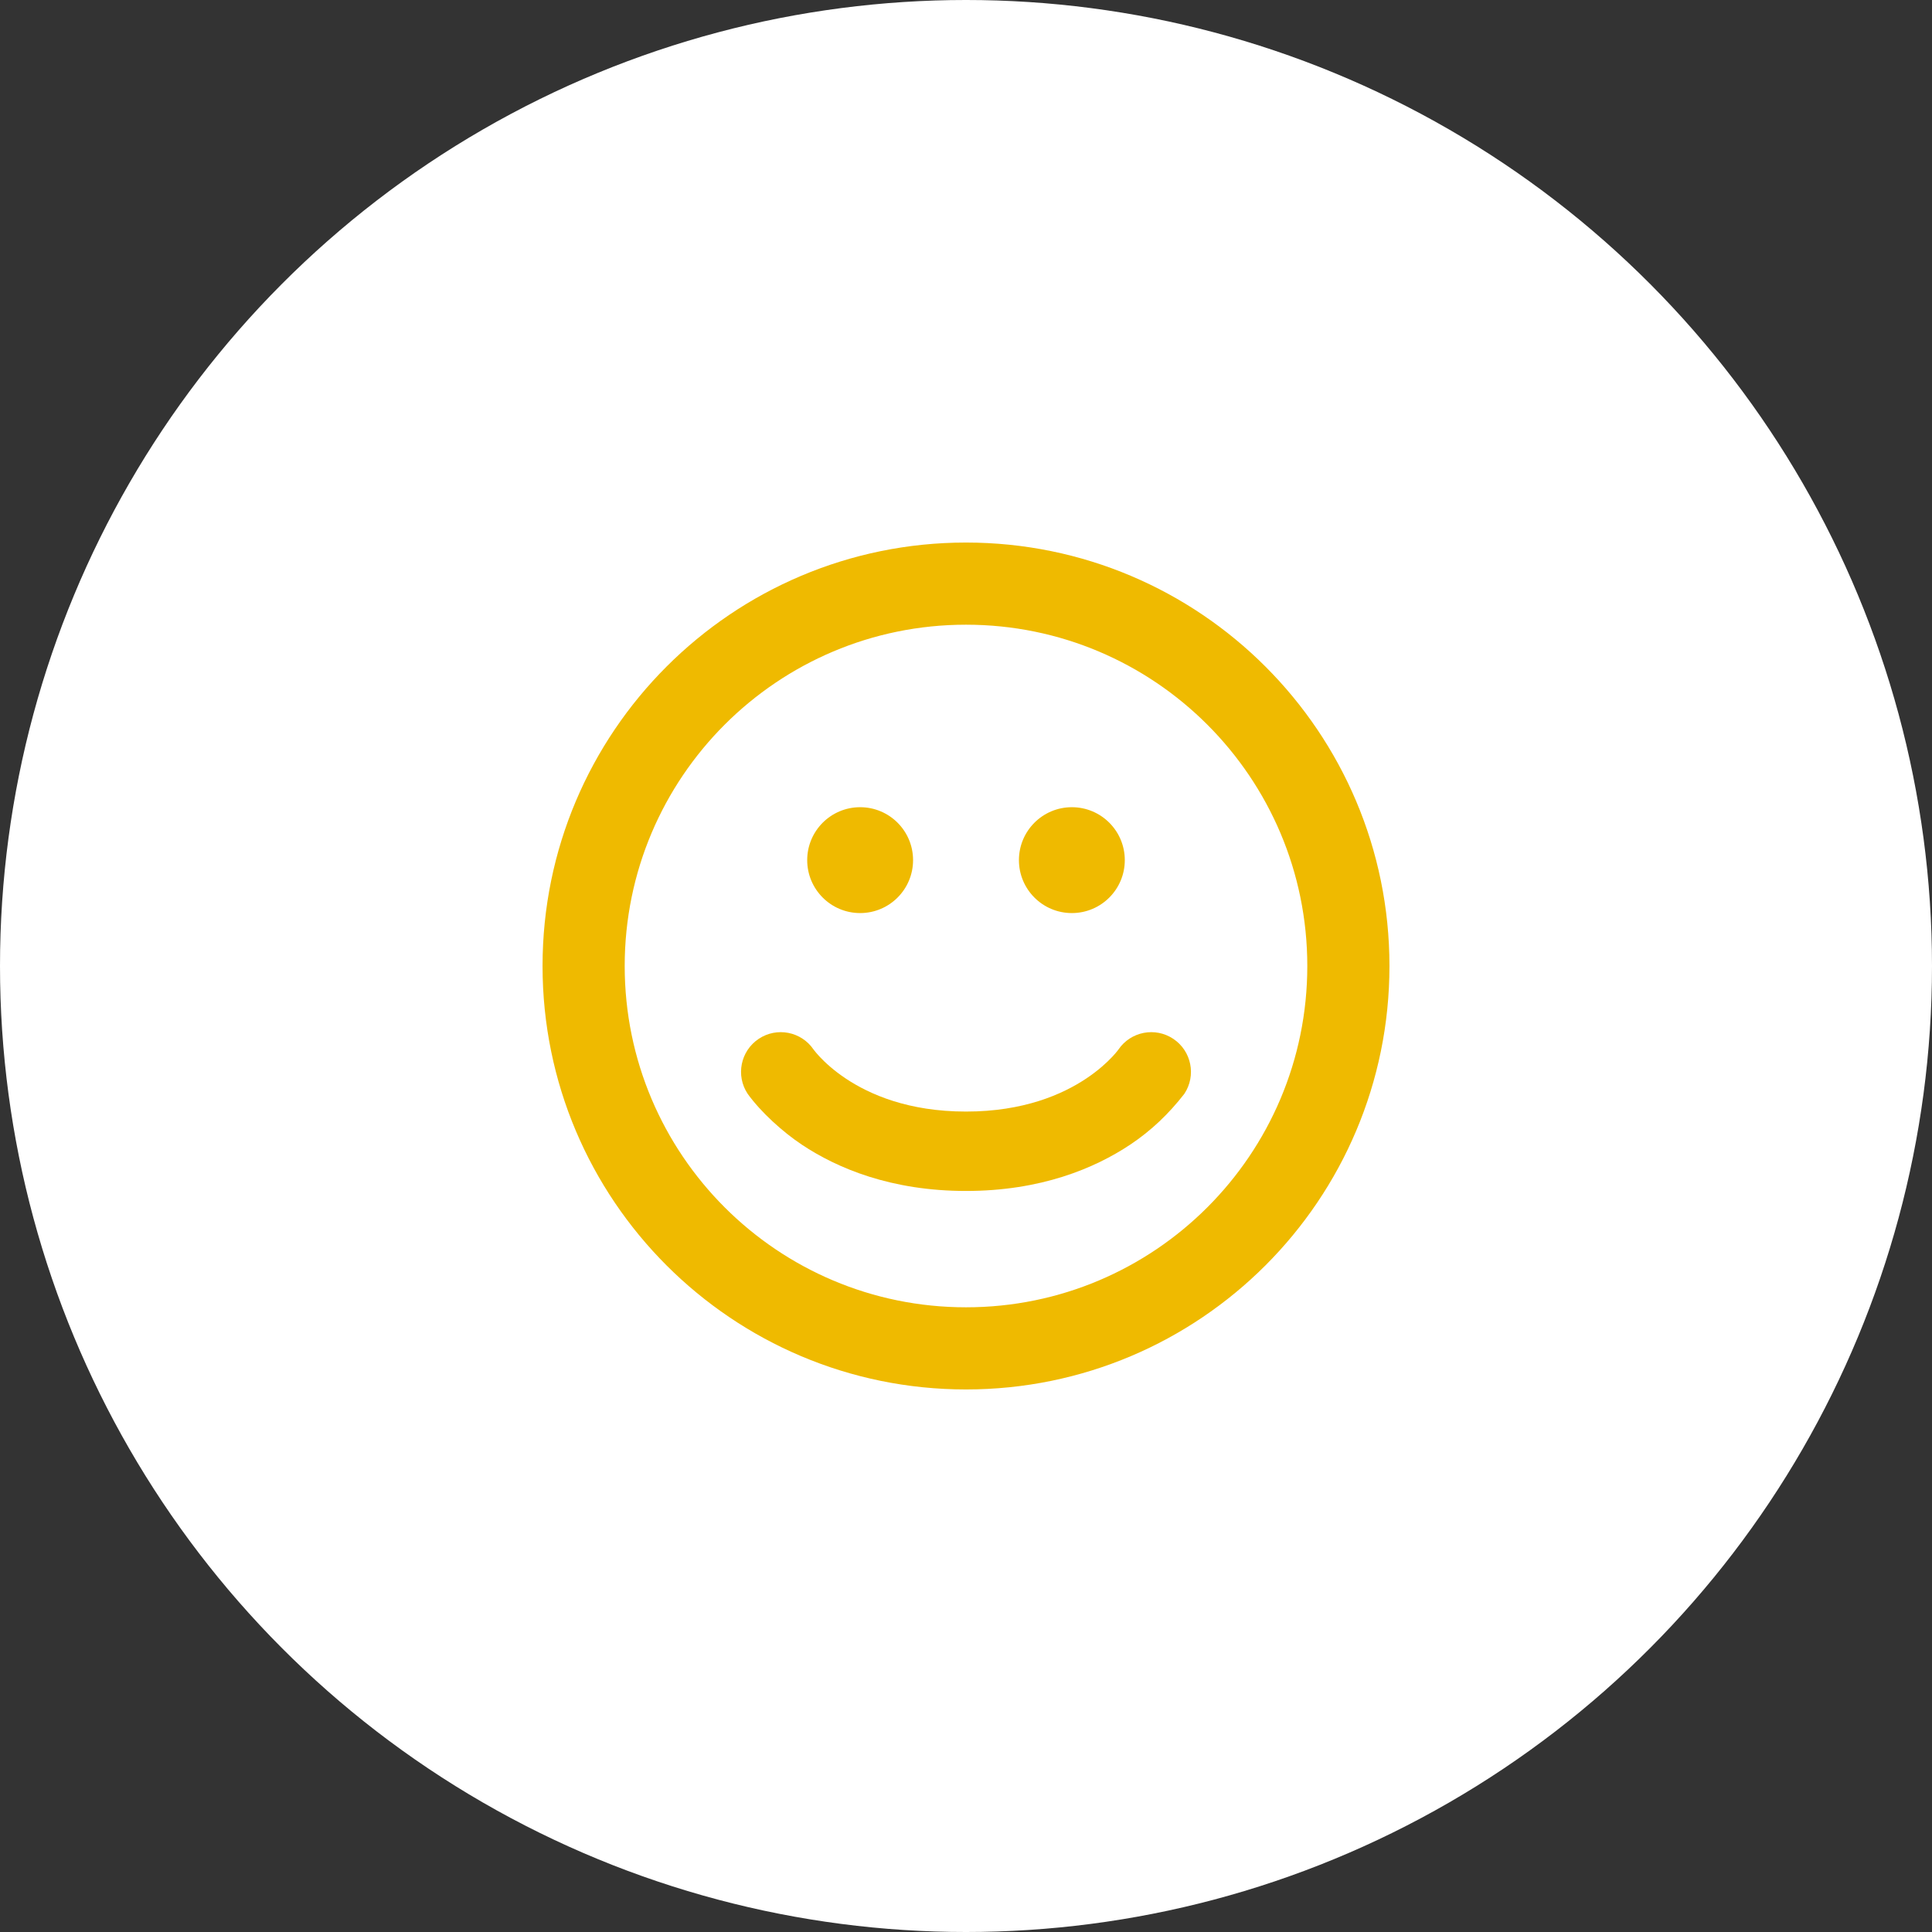
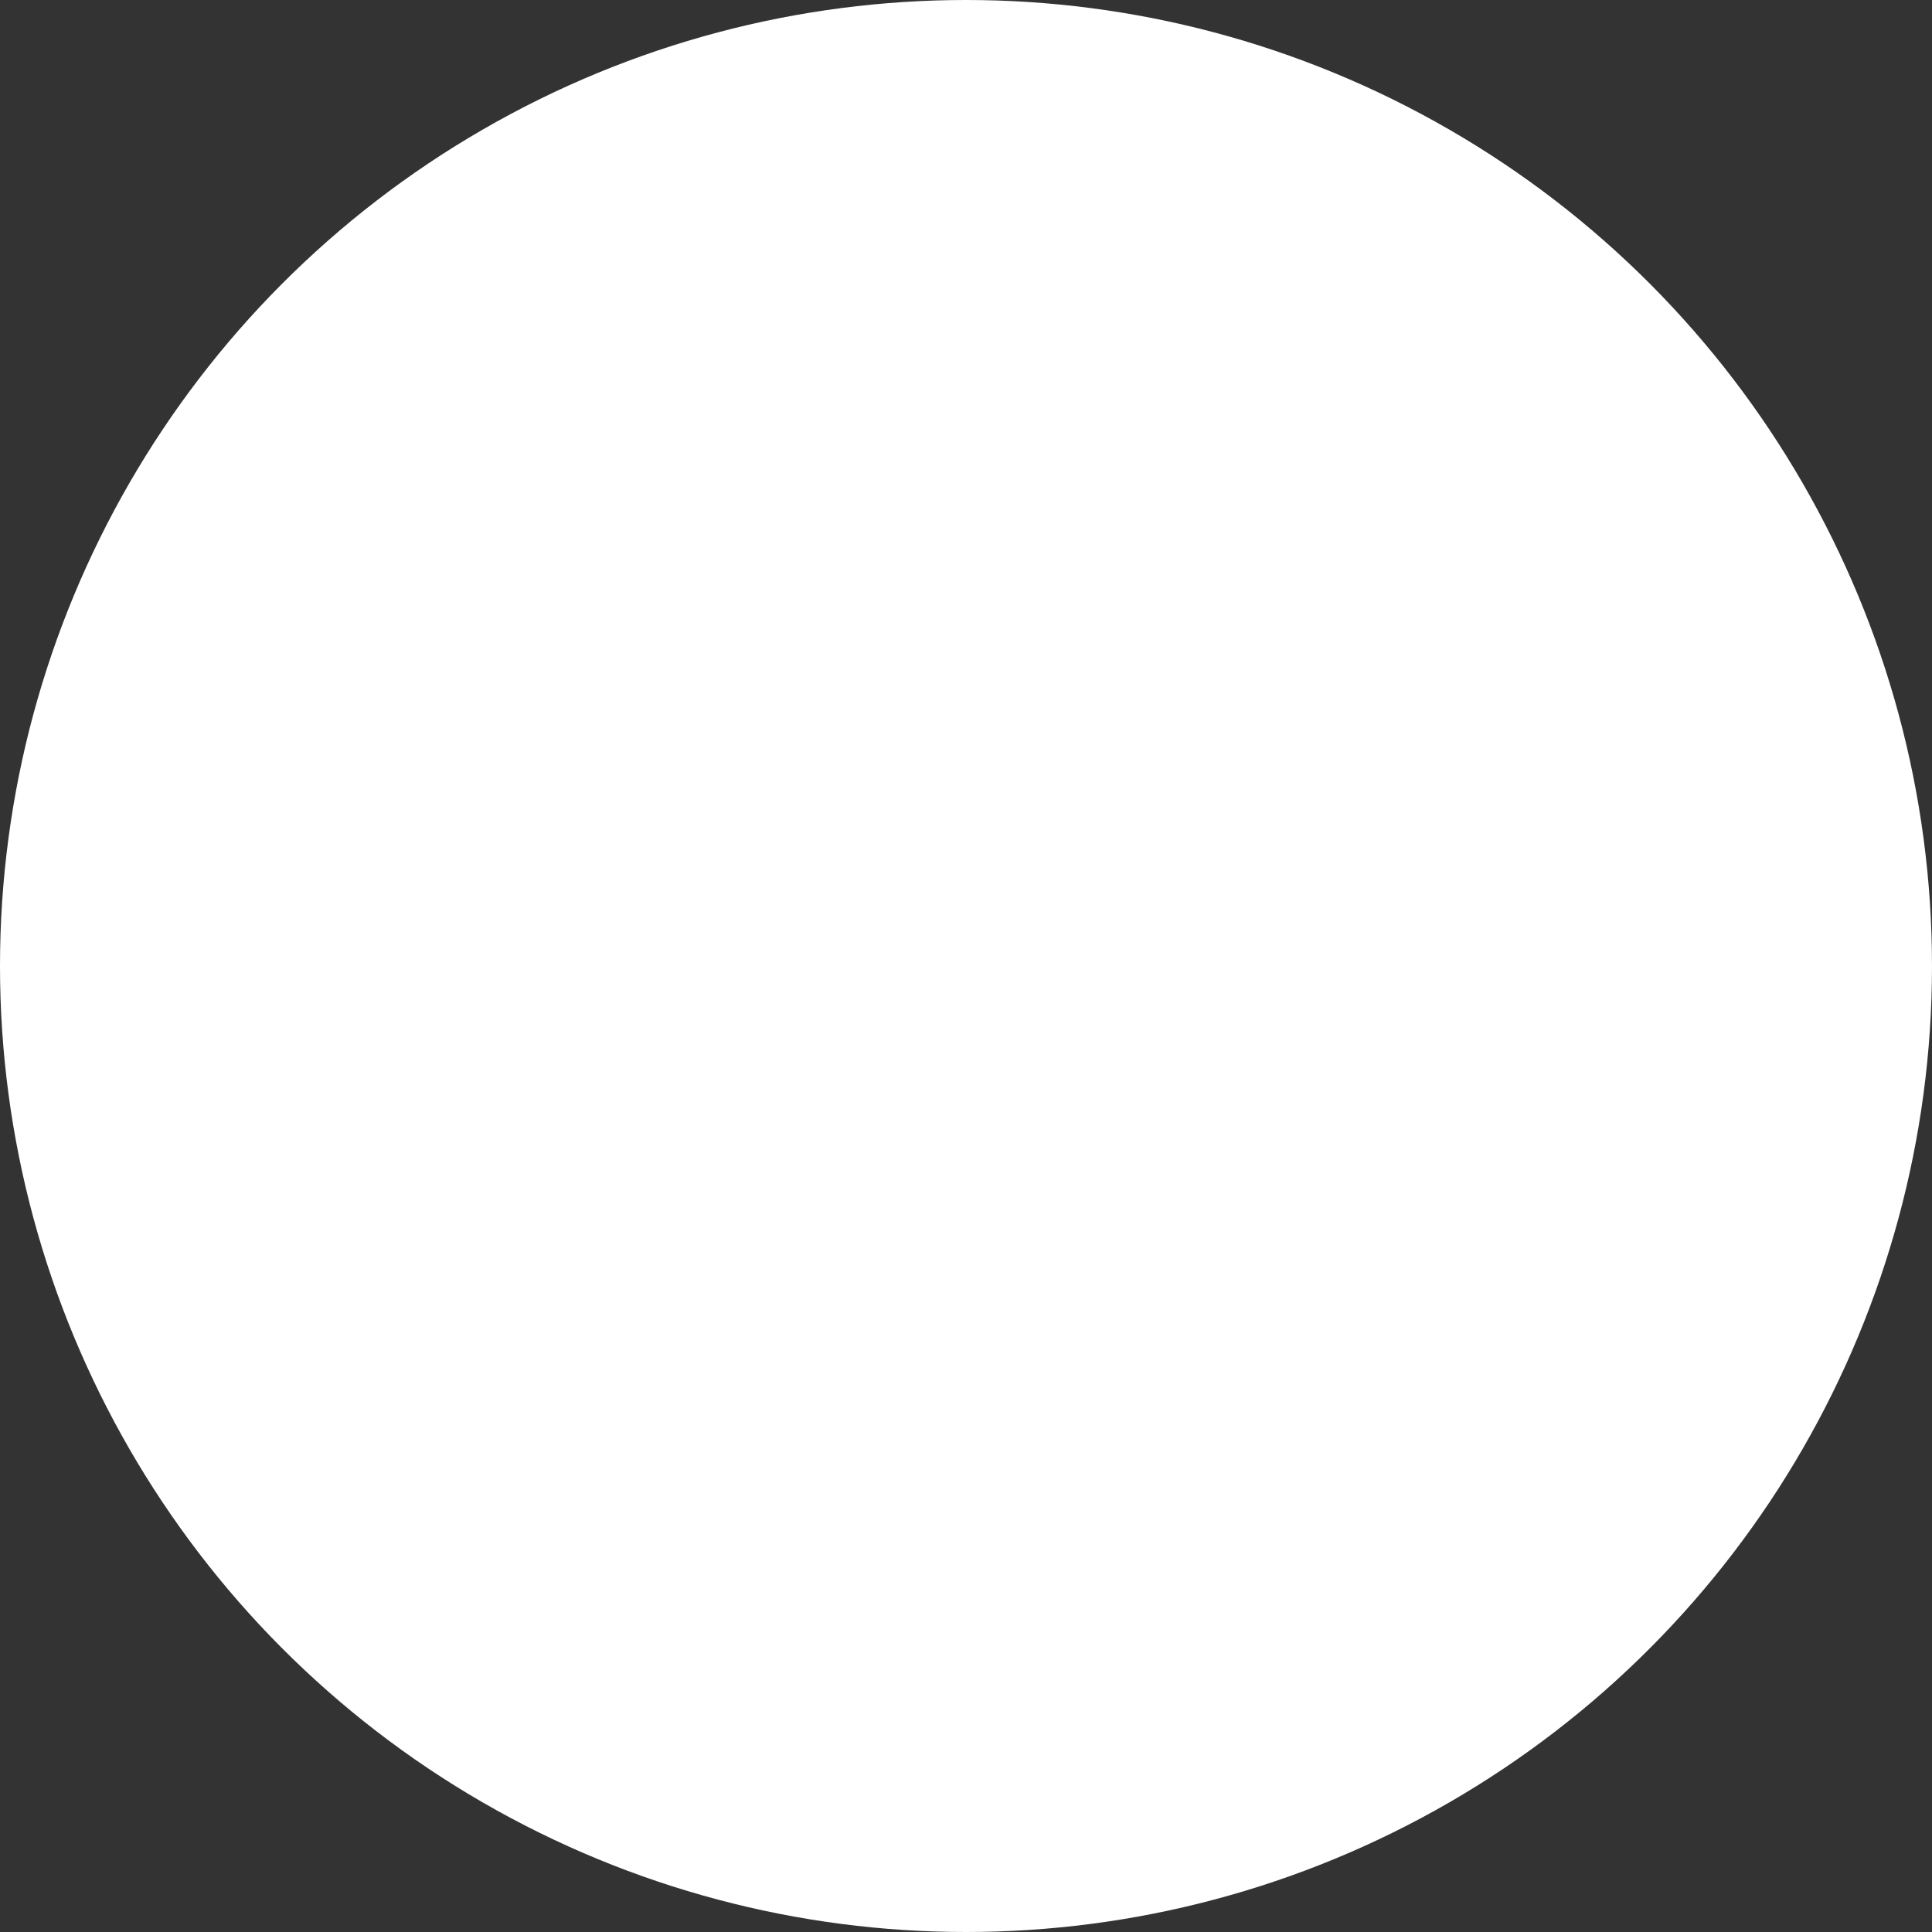
<svg xmlns="http://www.w3.org/2000/svg" width="146" height="146" viewBox="0 0 146 146" fill="none">
  <rect x="0" y="0" width="146" height="146" fill="#333333" stroke="none" />
  <circle cx="73" cy="73" r="73" fill="white" />
  <g clip-path="url(#clip0_24_952)">
-     <path fill-rule="evenodd" clip-rule="evenodd" d="M73 41C55.327 41 41 55.327 41 73C41 90.673 55.327 105 73 105C90.673 105 105 90.673 105 73C105 55.327 90.673 41 73 41ZM47.208 73C47.208 58.755 58.755 47.208 73 47.208C87.245 47.208 98.792 58.755 98.792 73C98.792 87.245 87.245 98.792 73 98.792C58.755 98.792 47.208 87.245 47.208 73Z" fill="#EFBA00" />
-     <path d="M61 65C61 62.791 62.791 61 65 61C67.21 61 69 62.791 69 65C69 67.209 67.21 69 65 69C62.791 69 61 67.209 61 65Z" fill="#EFBA00" />
-     <path d="M77 65C77 62.791 78.791 61 81 61C83.21 61 85 62.791 85 65C85 67.209 83.21 69 81 69C78.791 69 77 67.209 77 65Z" fill="#EFBA00" />
    <path d="M61.478 79.309C60.553 77.952 58.706 77.591 57.336 78.504C55.958 79.423 55.585 81.285 56.504 82.664C57.514 84.062 59.166 85.55 60.586 86.496C63.287 88.297 67.359 90 73 90C78.641 90 82.714 88.297 85.414 86.496C87.002 85.438 88.33 84.162 89.496 82.664C90.415 81.285 90.043 79.423 88.664 78.504C87.295 77.591 85.448 77.952 84.522 79.309C84.514 79.321 84.488 79.355 84.45 79.404C84.373 79.502 84.237 79.667 84.038 79.878C83.64 80.299 82.998 80.896 82.086 81.504C80.287 82.703 77.359 84 73 84C68.641 84 65.714 82.703 63.914 81.504C63.002 80.896 62.36 80.299 61.963 79.878C61.764 79.667 61.628 79.502 61.551 79.404C61.512 79.355 61.487 79.321 61.478 79.309Z" fill="#EFBA00" />
  </g>
  <defs>
    <clipPath id="clip0_24_952">
-       <rect width="64" height="64" fill="white" transform="translate(41 41)" />
-     </clipPath>
+       </clipPath>
  </defs>
</svg>